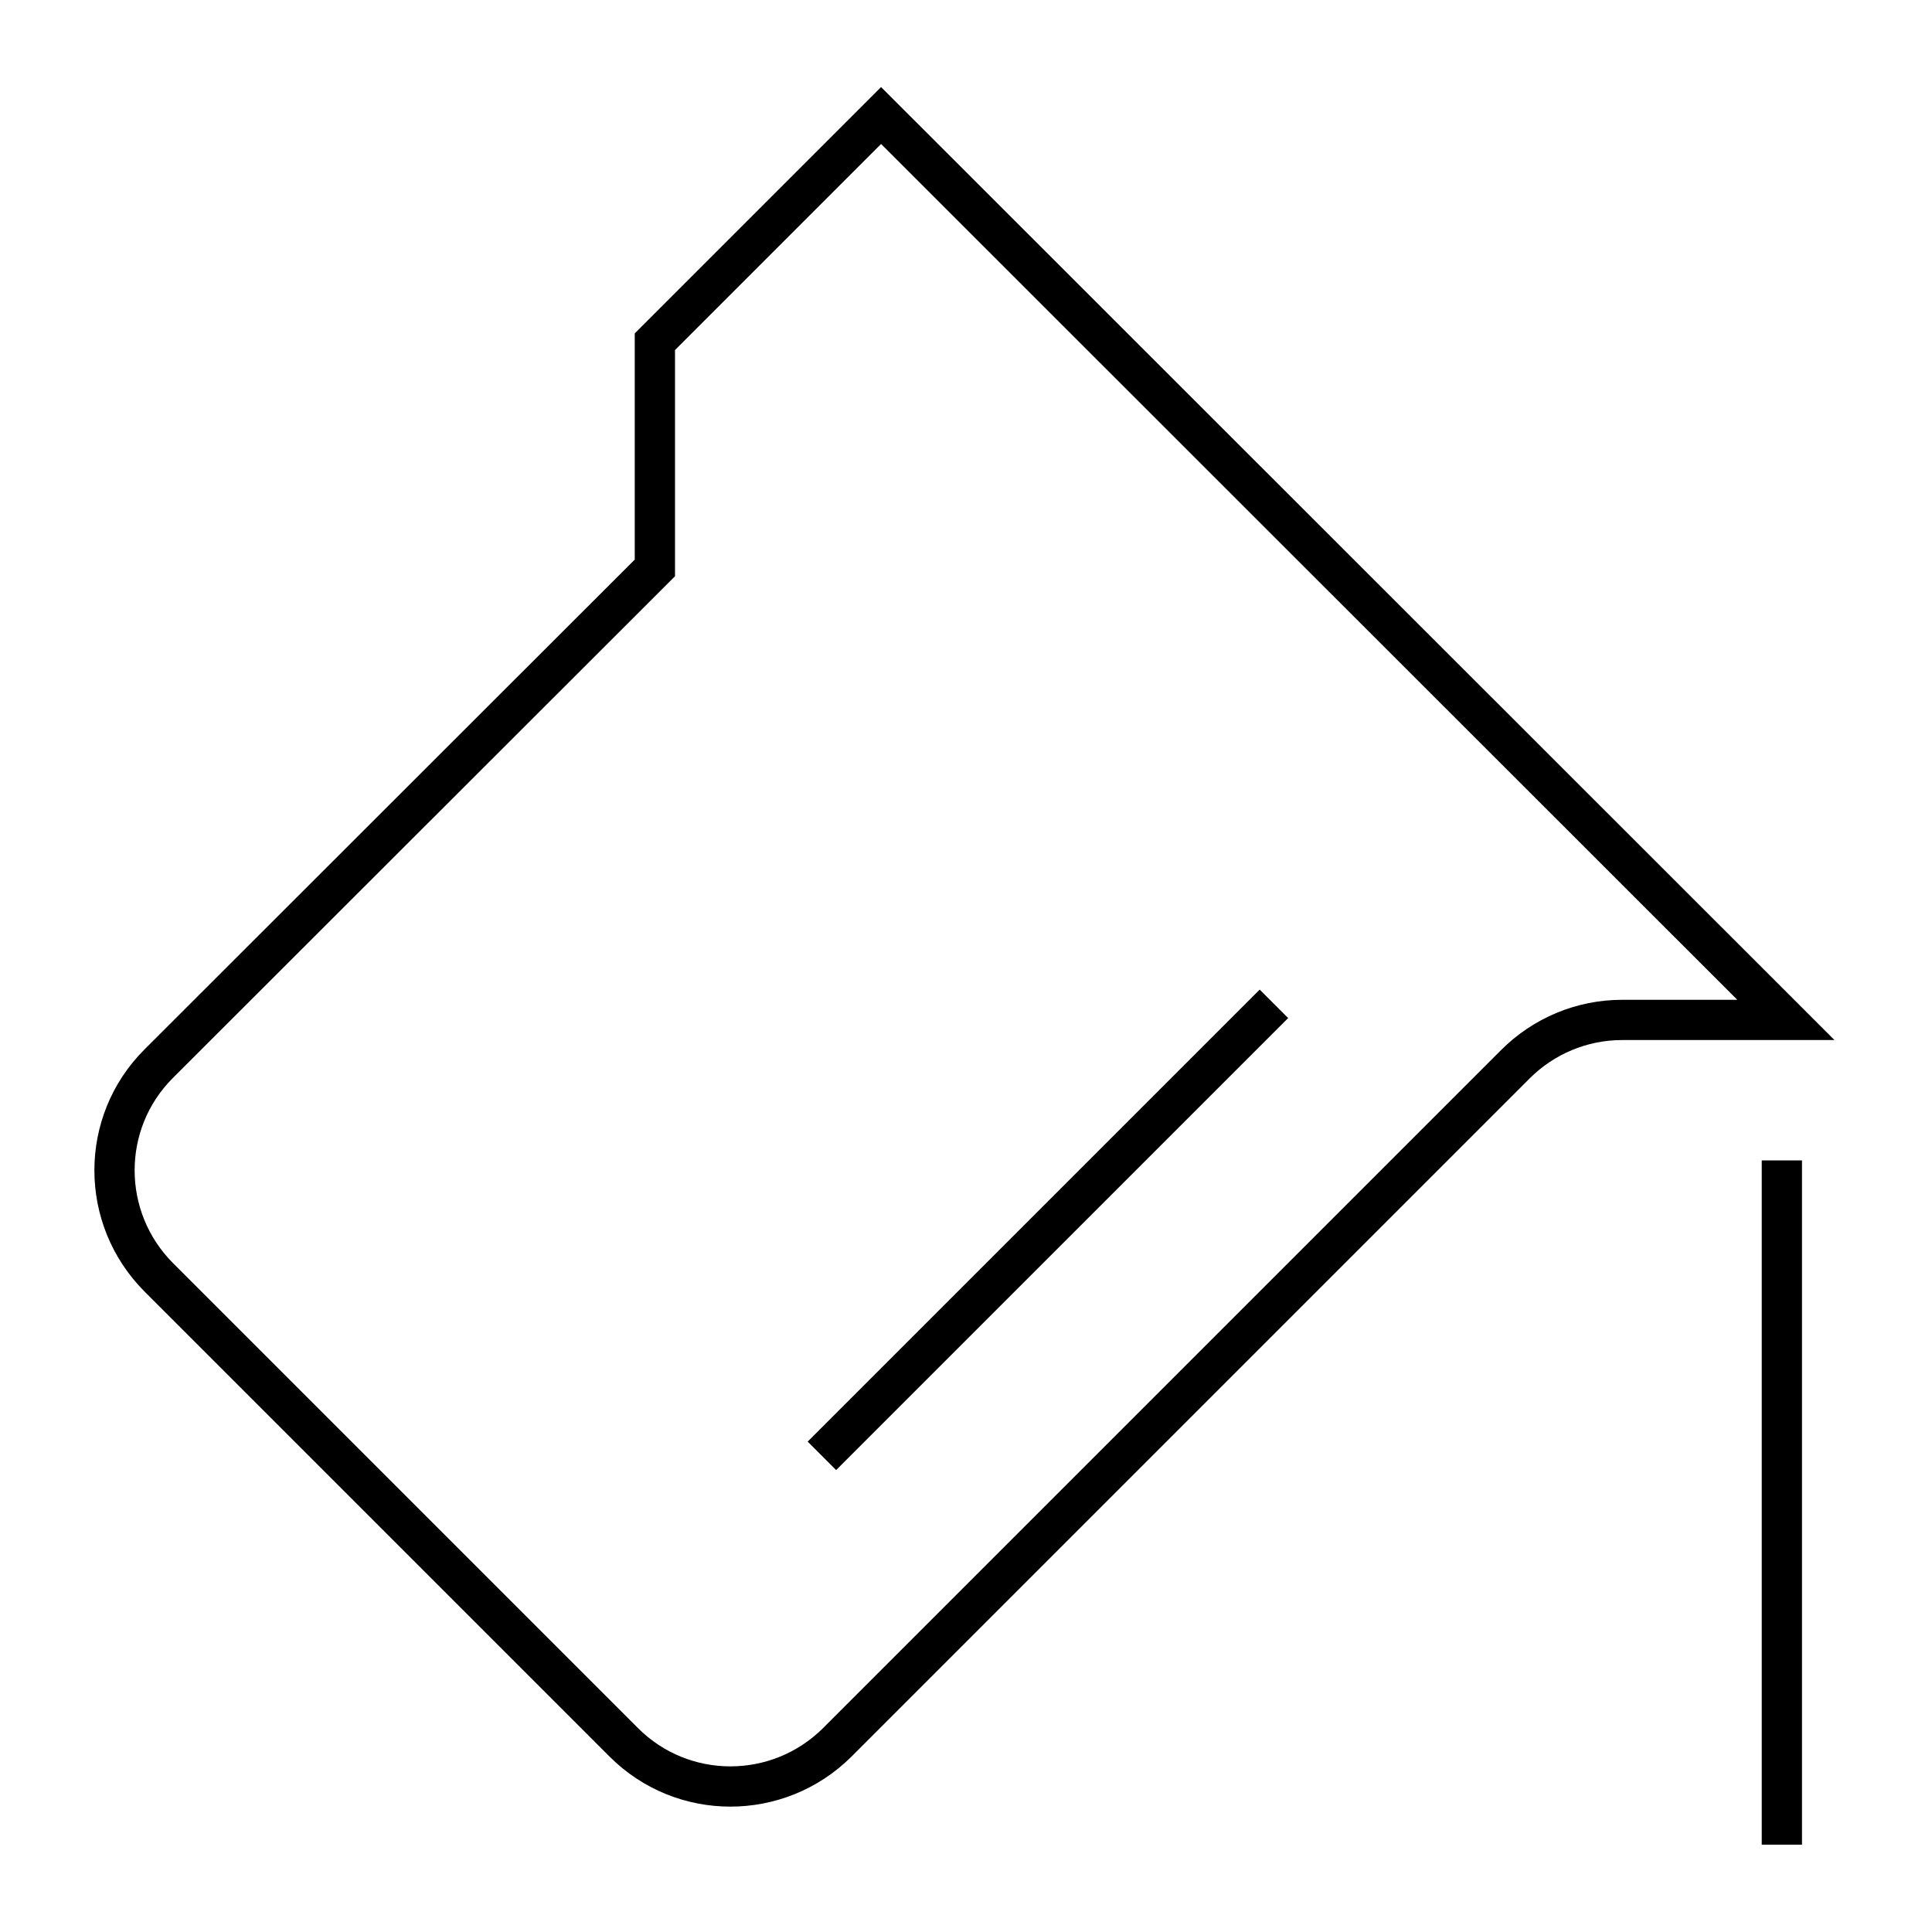
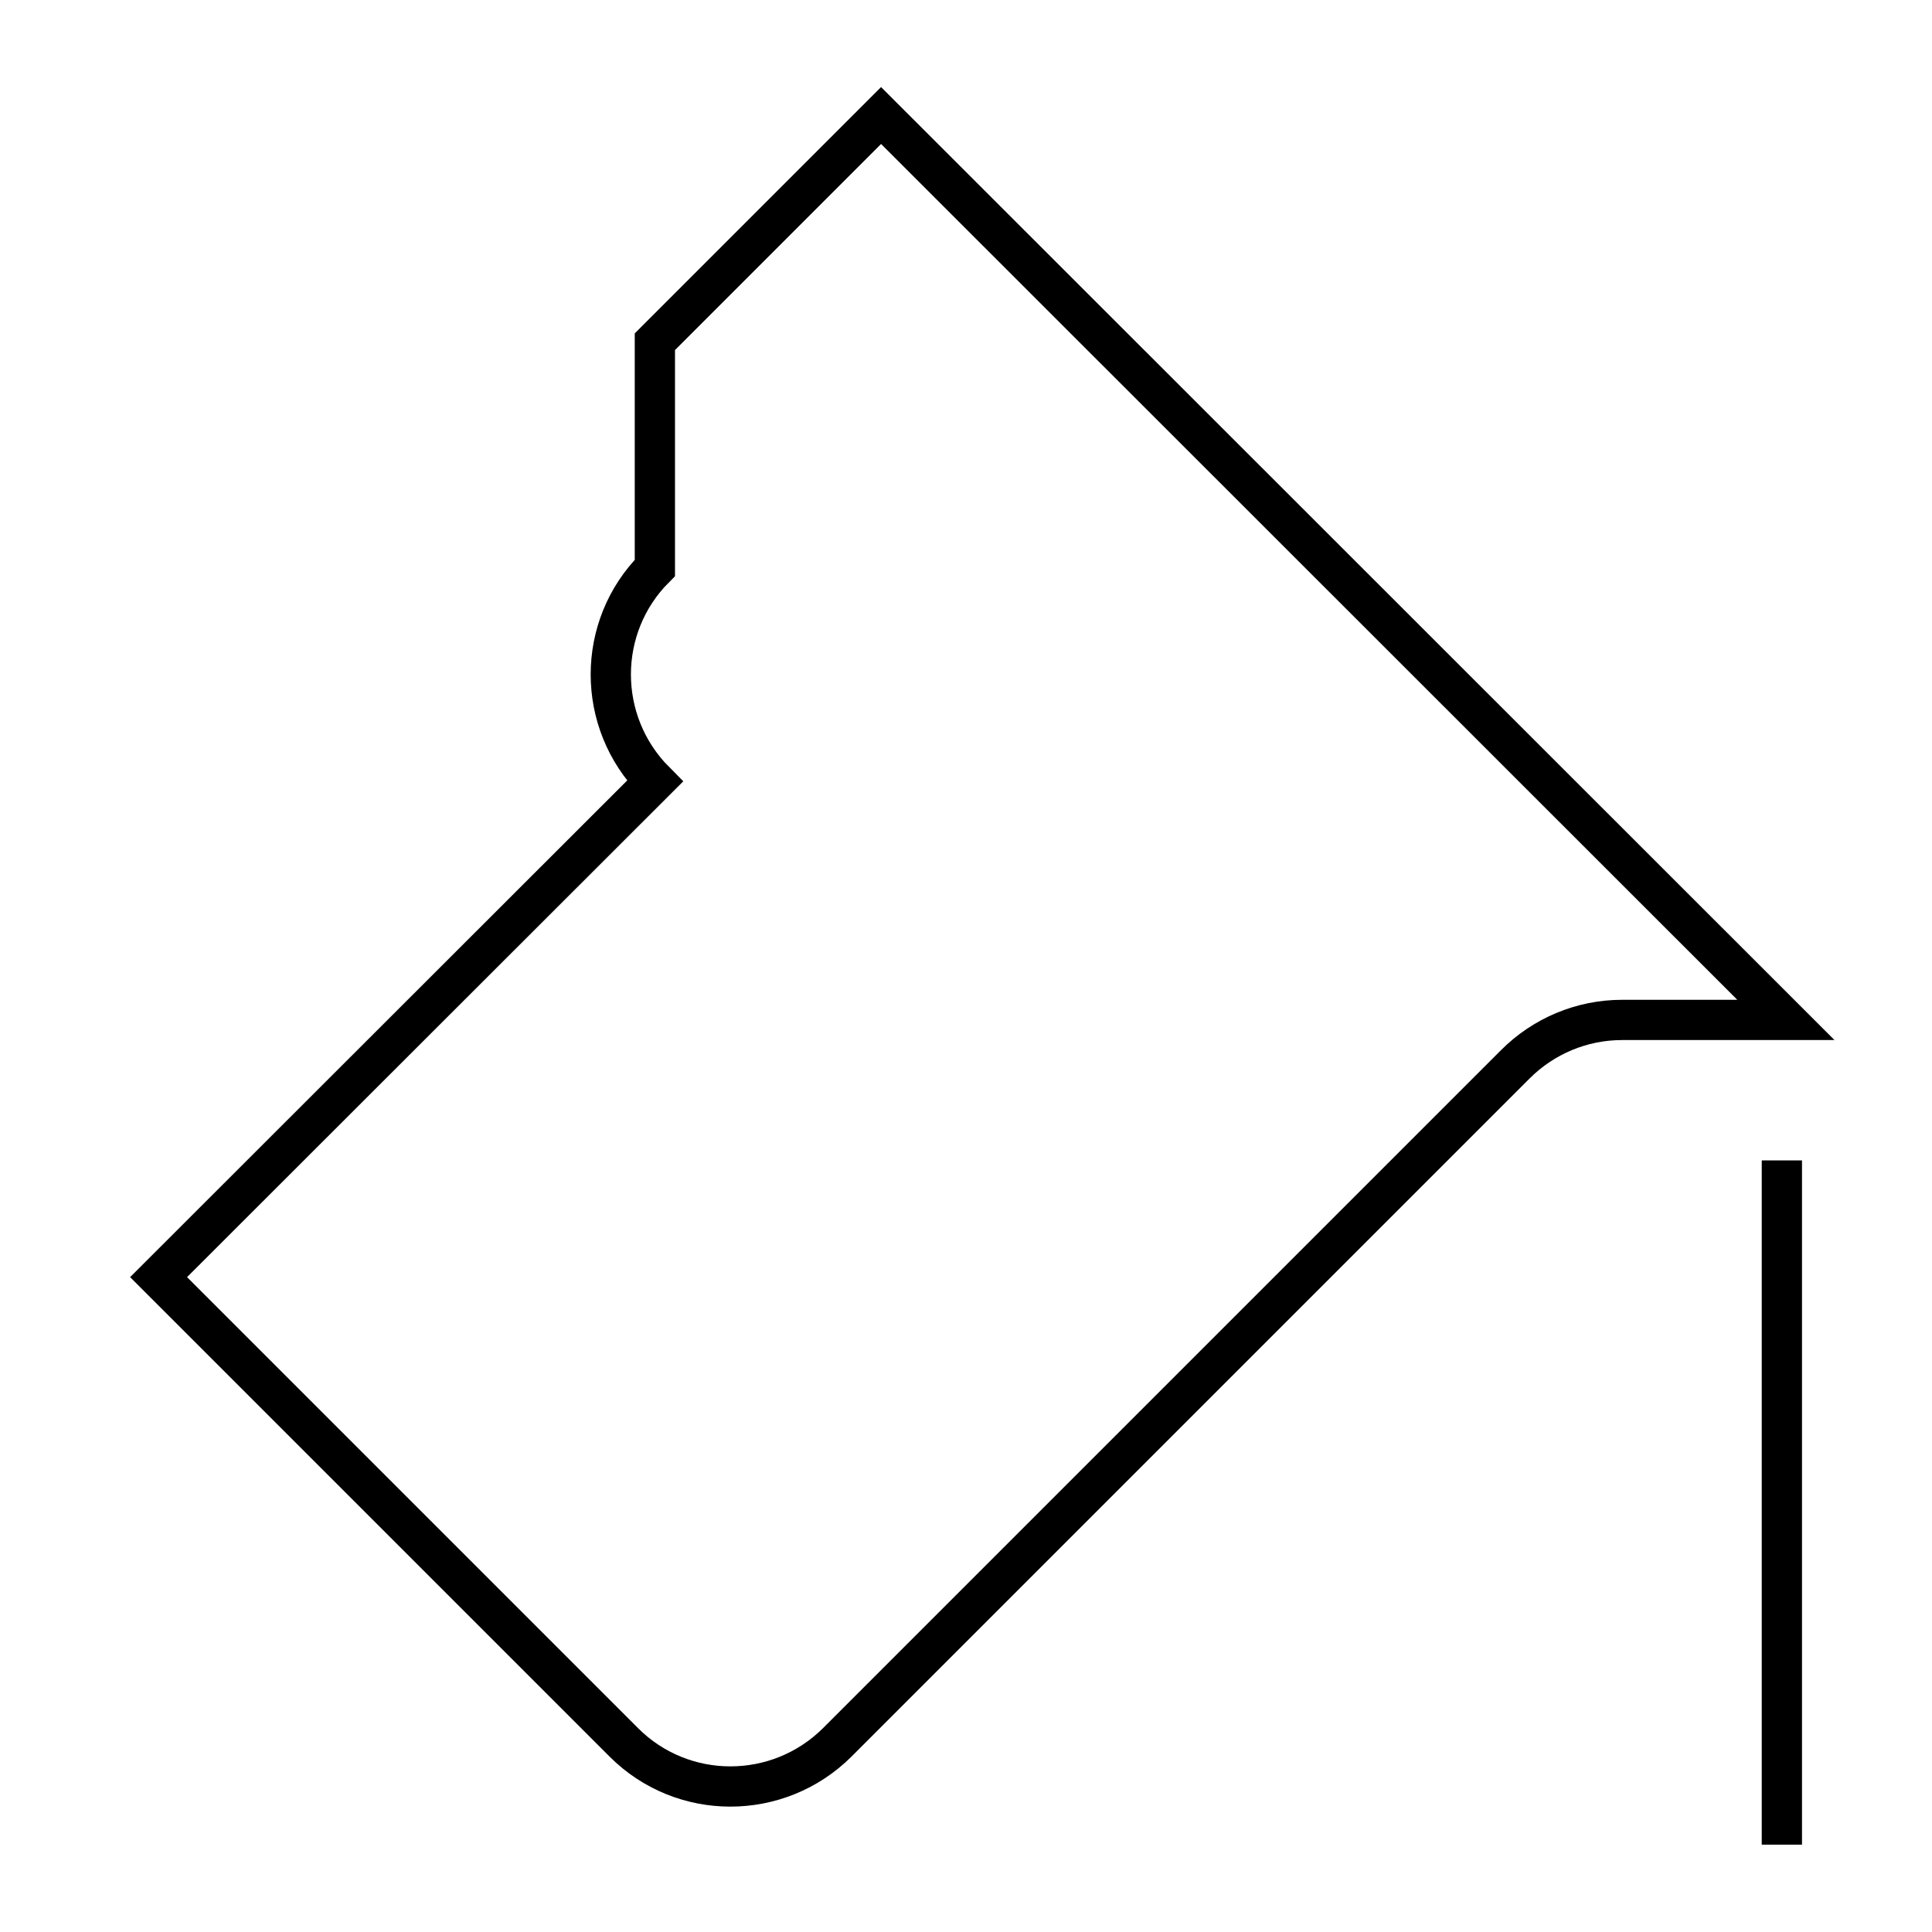
<svg xmlns="http://www.w3.org/2000/svg" viewBox="0 0 48 48" data-name="Layer 1" id="Layer_1">
  <defs>
    <style>
      .cls-1, .cls-2 {
        fill: none;
      }

      .cls-2 {
        stroke: #000;
        stroke-miterlimit: 10;
      }
    </style>
  </defs>
  <rect height="48" width="48" y="0" x="0" class="cls-1" />
  <g>
-     <path d="M3.94,31.73l11.56,11.56c1.46,1.46,3.83,1.46,5.3,0l16.85-16.85c.7-.7,1.65-1.1,2.65-1.1h4.07L21.89,2.87l-5.62,5.62v5.62L3.94,26.43c-1.46,1.46-1.46,3.83,0,5.3Z" class="cls-2" />
-     <line y2="36.17" x2="20.42" y1="24.94" x1="31.65" class="cls-2" />
+     <path d="M3.94,31.73l11.56,11.56c1.46,1.46,3.83,1.46,5.3,0l16.85-16.85c.7-.7,1.65-1.1,2.65-1.1h4.07L21.89,2.87l-5.62,5.62v5.62c-1.46,1.46-1.46,3.83,0,5.3Z" class="cls-2" />
    <line y2="45.83" x2="44.27" y1="28.83" x1="44.27" class="cls-2" />
  </g>
</svg>